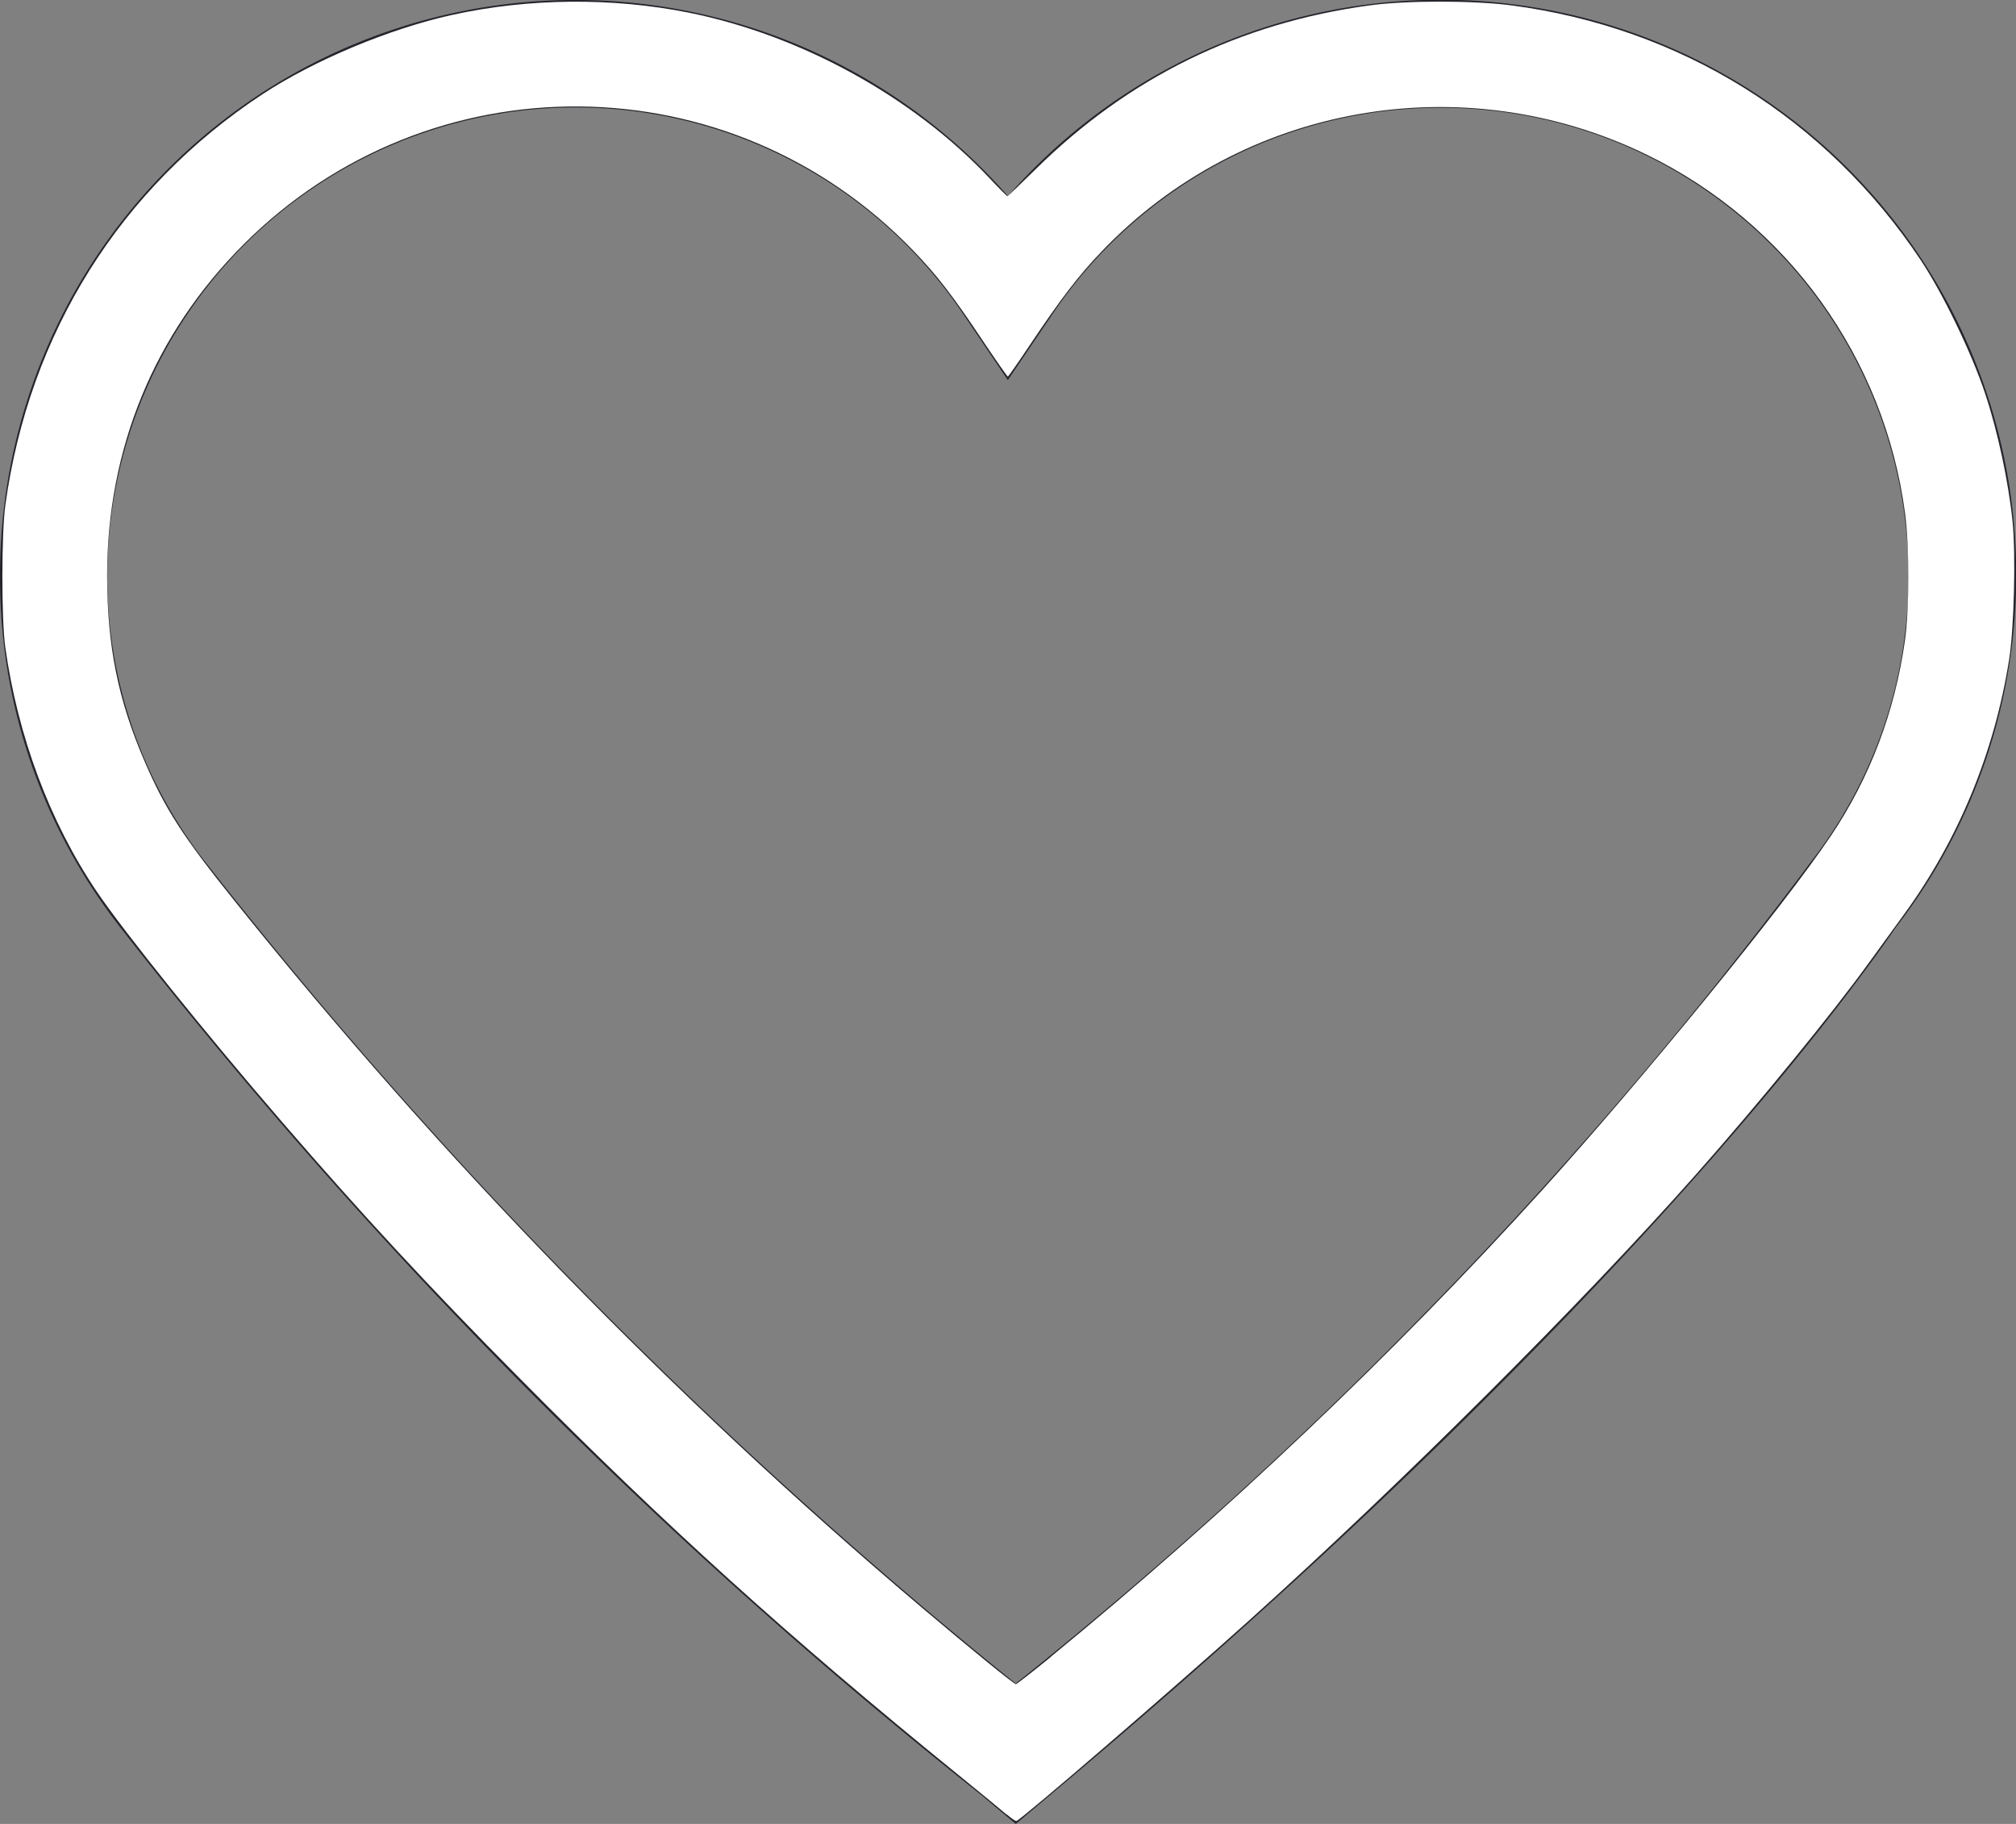
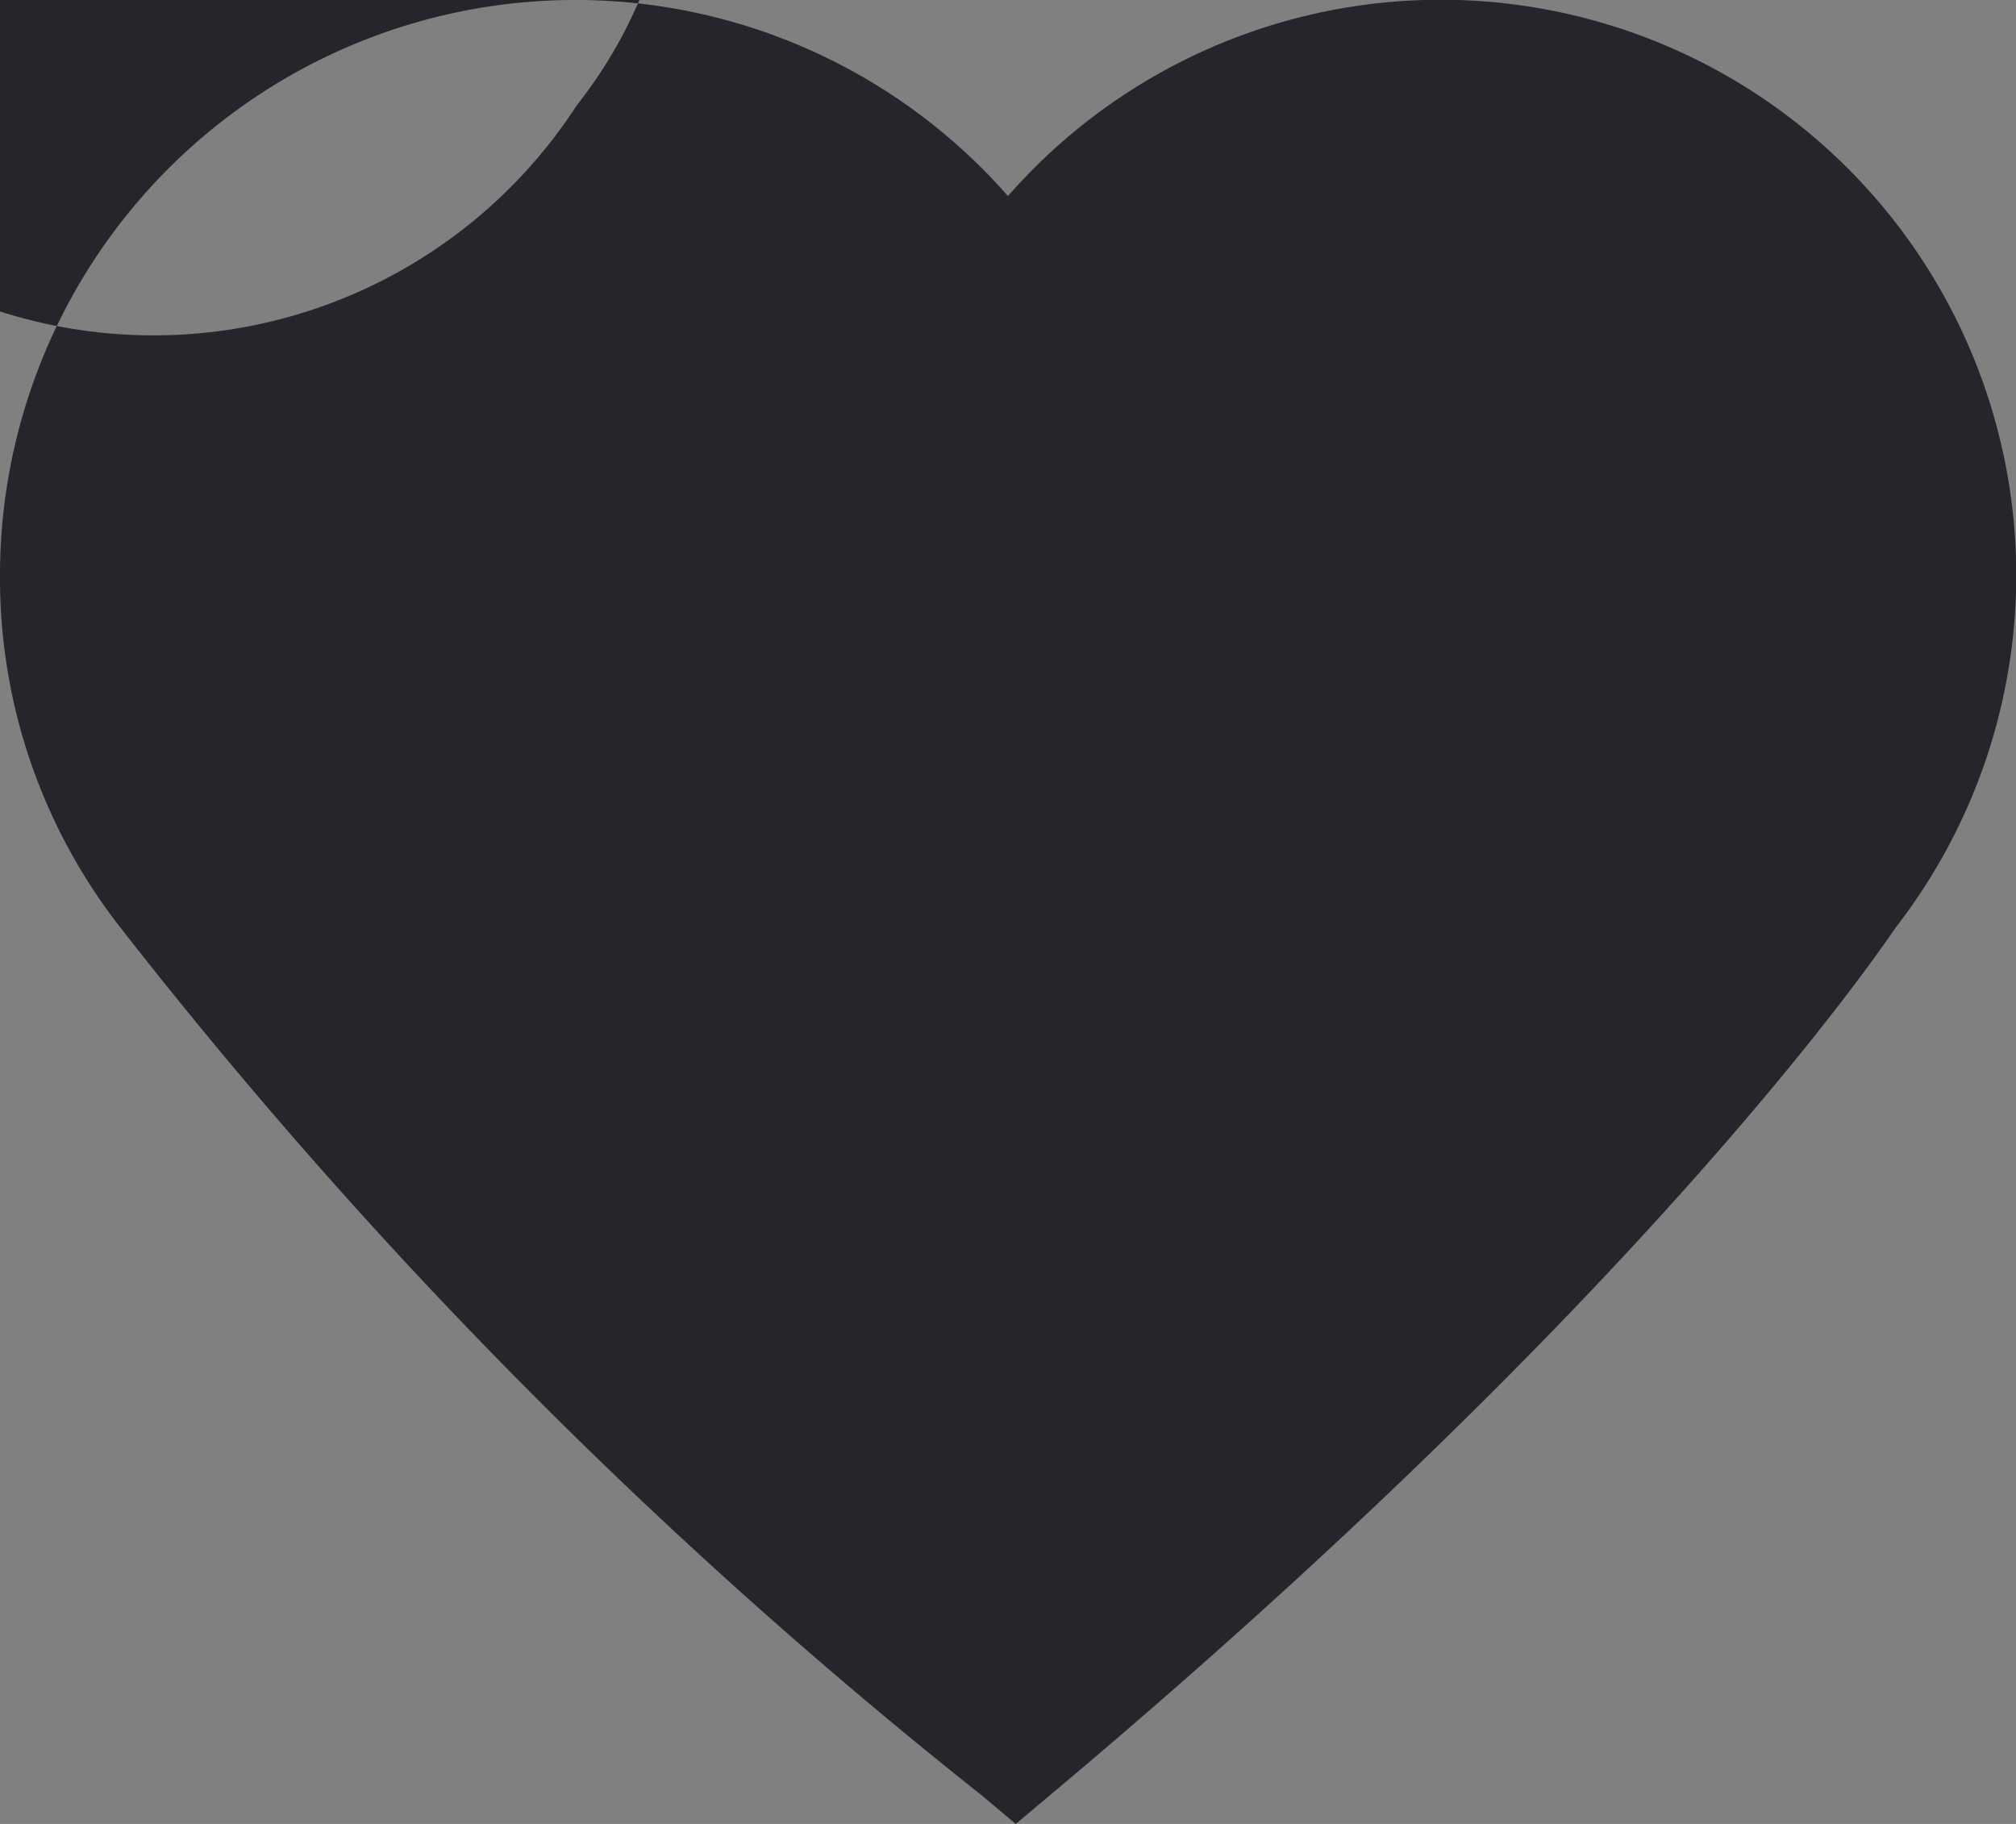
<svg xmlns="http://www.w3.org/2000/svg" xmlns:ns1="http://sodipodi.sourceforge.net/DTD/sodipodi-0.dtd" xmlns:ns2="http://www.inkscape.org/namespaces/inkscape" width="18.765" height="16.978" viewBox="0 0 18.765 16.978" version="1.1" id="svg17" ns1:docname="Wunschliste_hell.svg" ns2:version="1.1.1 (3bf5ae0d25, 2021-09-20)">
  <rect x="0" y="0" width="18.765" height="16.978" fill="#808080" stroke="none" />
  <defs id="defs21" />
  <ns1:namedview id="namedview19" pagecolor="#ffffff" bordercolor="#666666" borderopacity="1.0" ns2:pageshadow="2" ns2:pageopacity="0.0" ns2:pagecheckerboard="0" showgrid="false" ns2:zoom="47.649898" ns2:cx="9.3914157" ns2:cy="8.4890003" ns2:window-width="2560" ns2:window-height="1017" ns2:window-x="-8" ns2:window-y="-8" ns2:window-maximized="1" ns2:current-layer="svg17" />
-   <path id="Pfad_216" data-name="Pfad 216" d="M289.138,256.77l-.322-.27a47.972,47.972,0,0,1-8.017-8.08,5.277,5.277,0,0,1-1.116-3.272,5.355,5.355,0,0,1,9.382-3.531,5.356,5.356,0,0,1,8.264,6.808c-.2.292-2.37,3.462-7.87,8.075Zm-4.1-15.978a4.361,4.361,0,0,0-4.356,4.356,4.306,4.306,0,0,0,.92,2.678,47.333,47.333,0,0,0,7.535,7.637,41.807,41.807,0,0,0,7.366-7.6l.024-.033a4.316,4.316,0,0,0,.92-2.678,4.356,4.356,0,0,0-7.969-2.434l-.414.612-.414-.613A4.356,4.356,0,0,0,285.039,240.792Z" transform="translate(-279.683 -239.792)" fill="#25252c" />
-   <path style="fill:#ffffff;stroke-width:0.021" d="M 9.37,16.891 C 9.33,16.856 9.127,16.689 8.919,16.52 7.34,15.238 6.198,14.205 4.837,12.83 3.992,11.977 3.366,11.301 2.632,10.451 1.923,9.631 1.153,8.673 0.9,8.298 0.463,7.65 0.166,6.855 0.049,6.023 0.013,5.765 0.013,4.964 0.05,4.701 0.27,3.104 1.119,1.748 2.445,0.876 2.926,0.56 3.626,0.267 4.208,0.139 c 0.713,-0.157 1.491,-0.164 2.204,-0.021 1.044,0.21 2.086,0.784 2.798,1.54 0.087,0.093 0.162,0.168 0.167,0.168 0.005,0 0.121,-0.111 0.259,-0.247 0.866,-0.856 1.902,-1.365 3.114,-1.529 0.346,-0.047 0.969,-0.046 1.322,5.6372e-4 1.575,0.209 2.924,1.049 3.805,2.369 0.206,0.309 0.476,0.868 0.601,1.245 0.119,0.358 0.217,0.821 0.255,1.192 0.031,0.311 0.014,0.991 -0.032,1.282 -0.138,0.872 -0.475,1.684 -0.985,2.382 -0.072,0.098 -0.215,0.295 -0.318,0.438 -0.34,0.472 -1.024,1.309 -1.613,1.975 -1.061,1.199 -2.74,2.874 -4.167,4.158 -0.697,0.627 -2.111,1.846 -2.157,1.859 -0.008,0.002 -0.048,-0.024 -0.088,-0.06 z m 0.412,-1.47 c 1.631,-1.336 3.182,-2.808 4.562,-4.331 0.952,-1.051 2.255,-2.649 2.699,-3.311 0.363,-0.541 0.594,-1.151 0.689,-1.822 0.04,-0.284 0.041,-0.873 4.32e-4,-1.177 C 17.542,3.332 16.636,2.075 15.324,1.438 13.611,0.607 11.563,0.971 10.254,2.341 10.037,2.568 9.874,2.781 9.583,3.216 9.477,3.375 9.386,3.505 9.381,3.505 9.376,3.505 9.275,3.361 9.157,3.185 8.868,2.751 8.724,2.565 8.5,2.332 6.797,0.566 4,0.541 2.266,2.276 1.436,3.107 0.996,4.176 0.997,5.362 0.998,6.011 1.099,6.515 1.344,7.083 c 0.192,0.446 0.355,0.7 0.837,1.3 1.937,2.416 4.076,4.616 6.403,6.584 0.468,0.396 0.854,0.71 0.872,0.71 0.008,0 0.155,-0.115 0.327,-0.255 z" id="path177" />
+   <path id="Pfad_216" data-name="Pfad 216" d="M289.138,256.77l-.322-.27a47.972,47.972,0,0,1-8.017-8.08,5.277,5.277,0,0,1-1.116-3.272,5.355,5.355,0,0,1,9.382-3.531,5.356,5.356,0,0,1,8.264,6.808c-.2.292-2.37,3.462-7.87,8.075Zm-4.1-15.978l.024-.033a4.316,4.316,0,0,0,.92-2.678,4.356,4.356,0,0,0-7.969-2.434l-.414.612-.414-.613A4.356,4.356,0,0,0,285.039,240.792Z" transform="translate(-279.683 -239.792)" fill="#25252c" />
</svg>